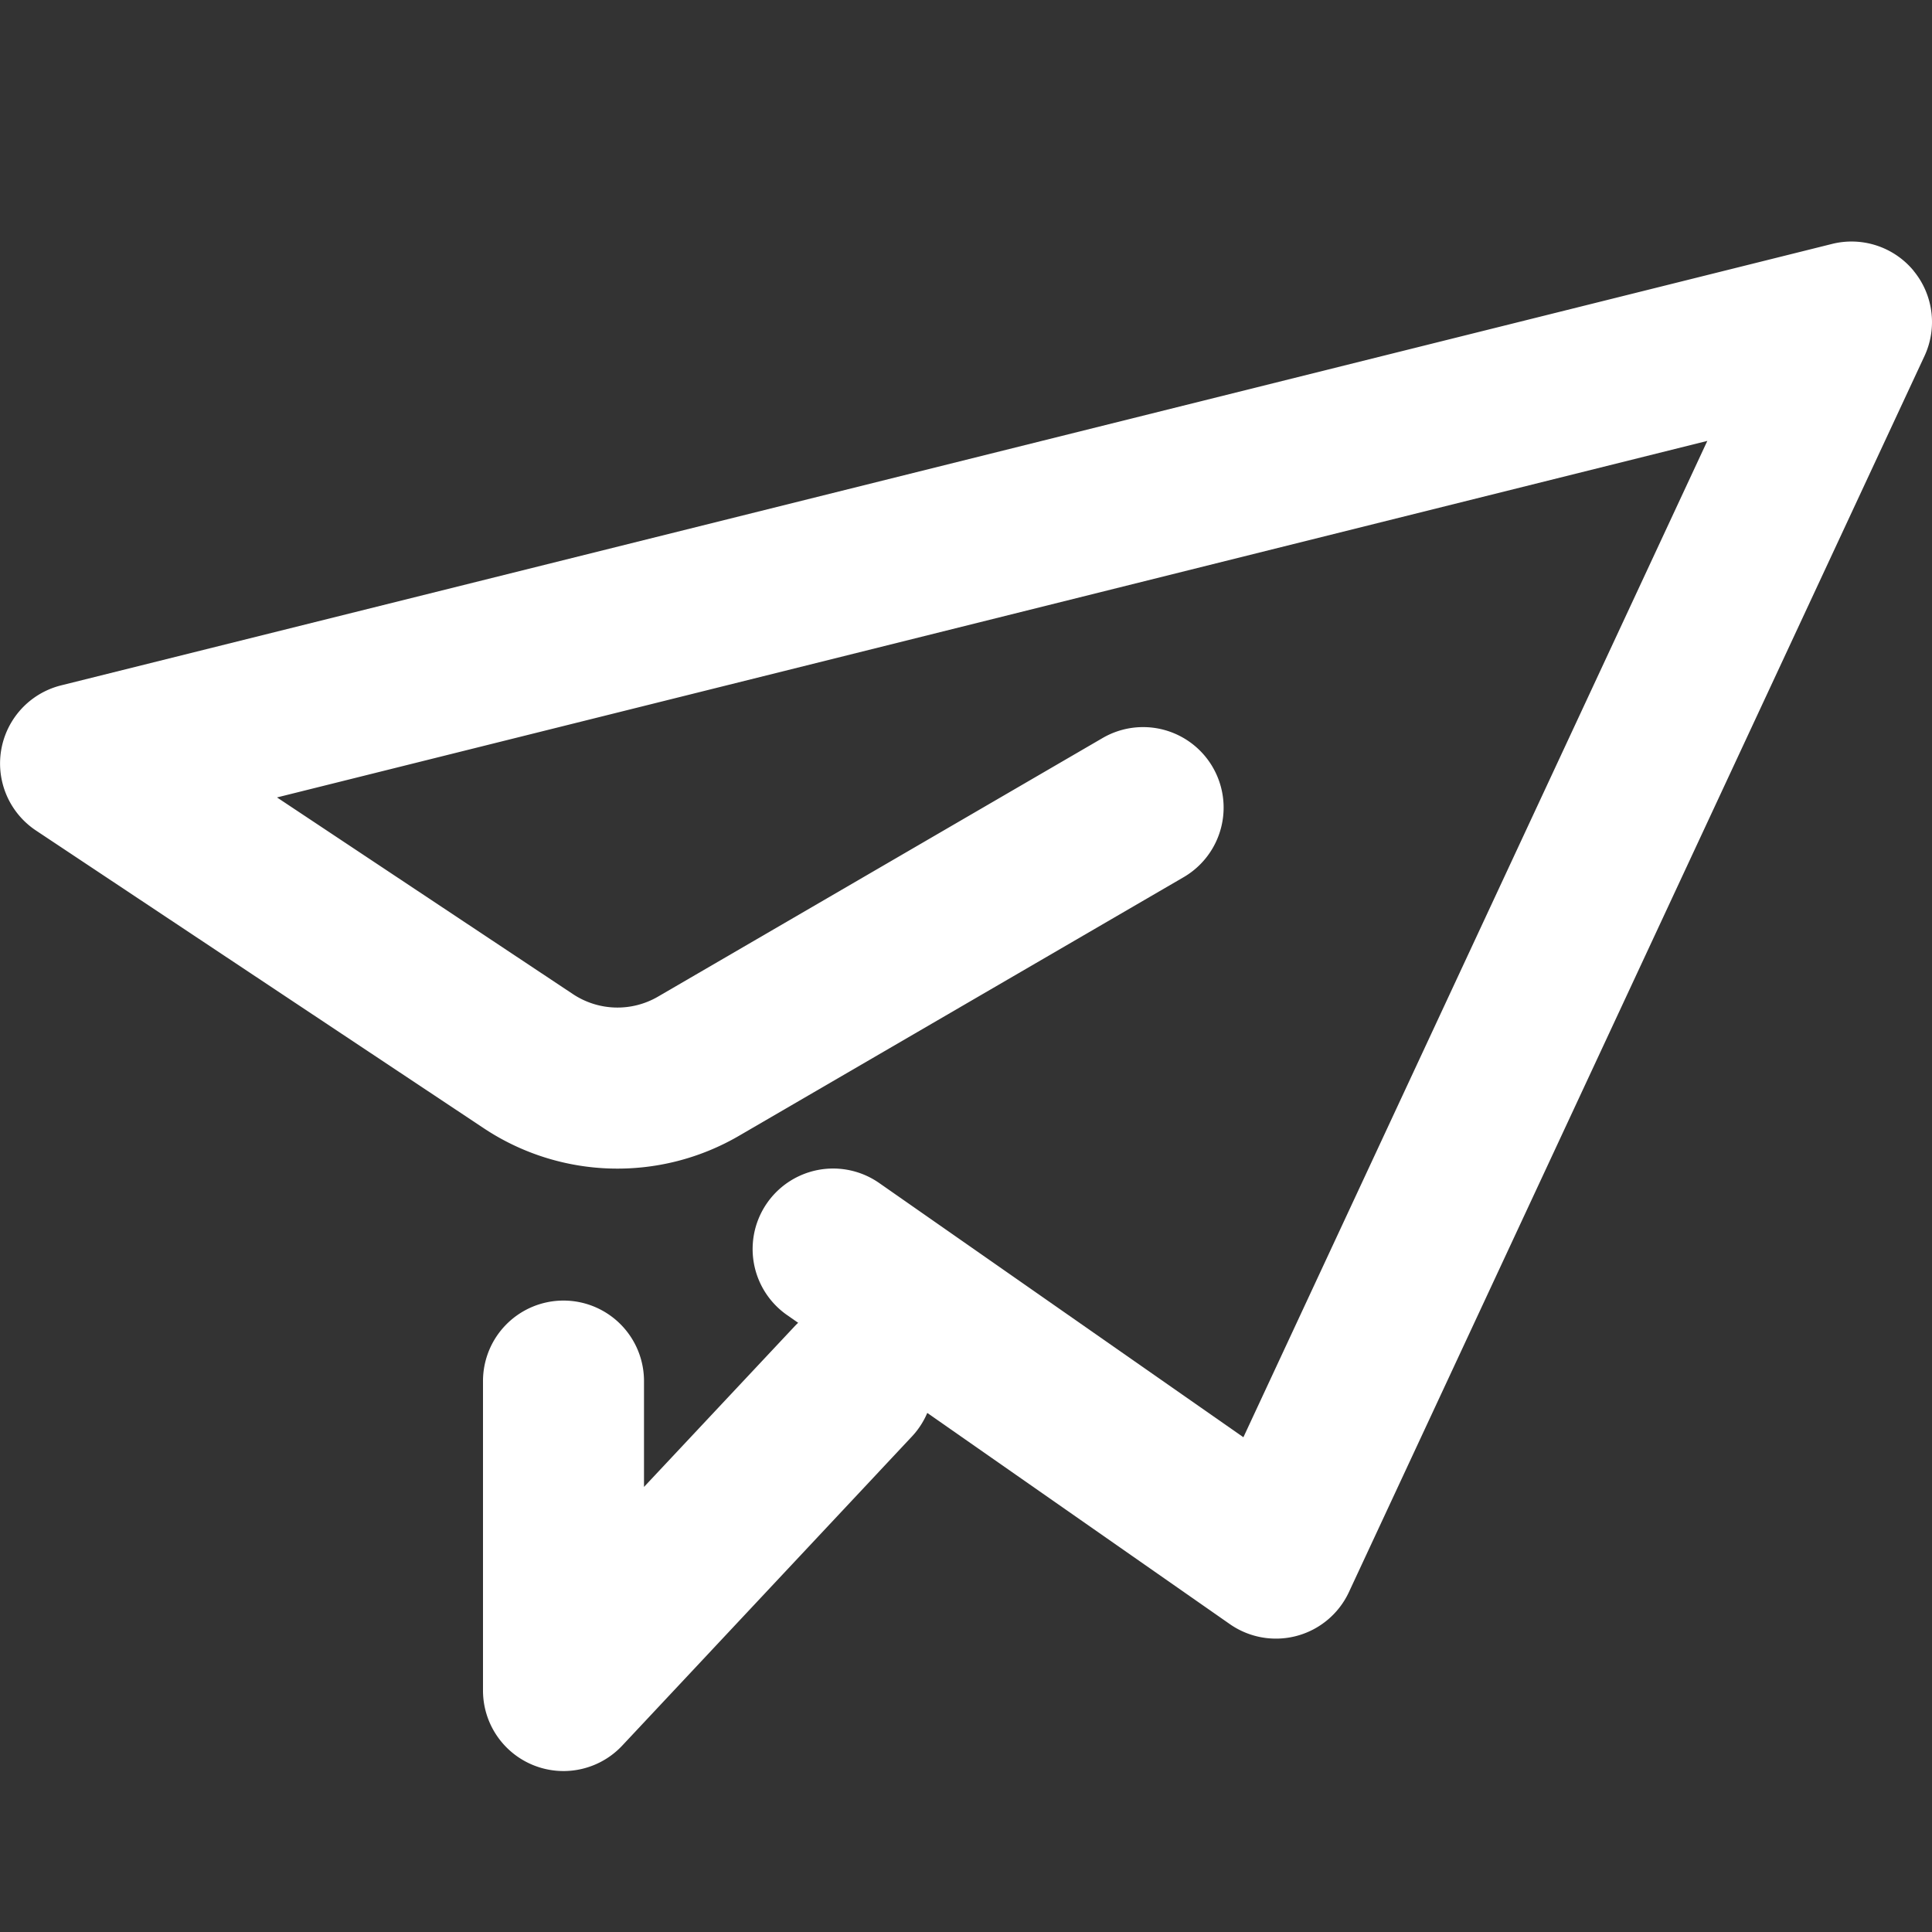
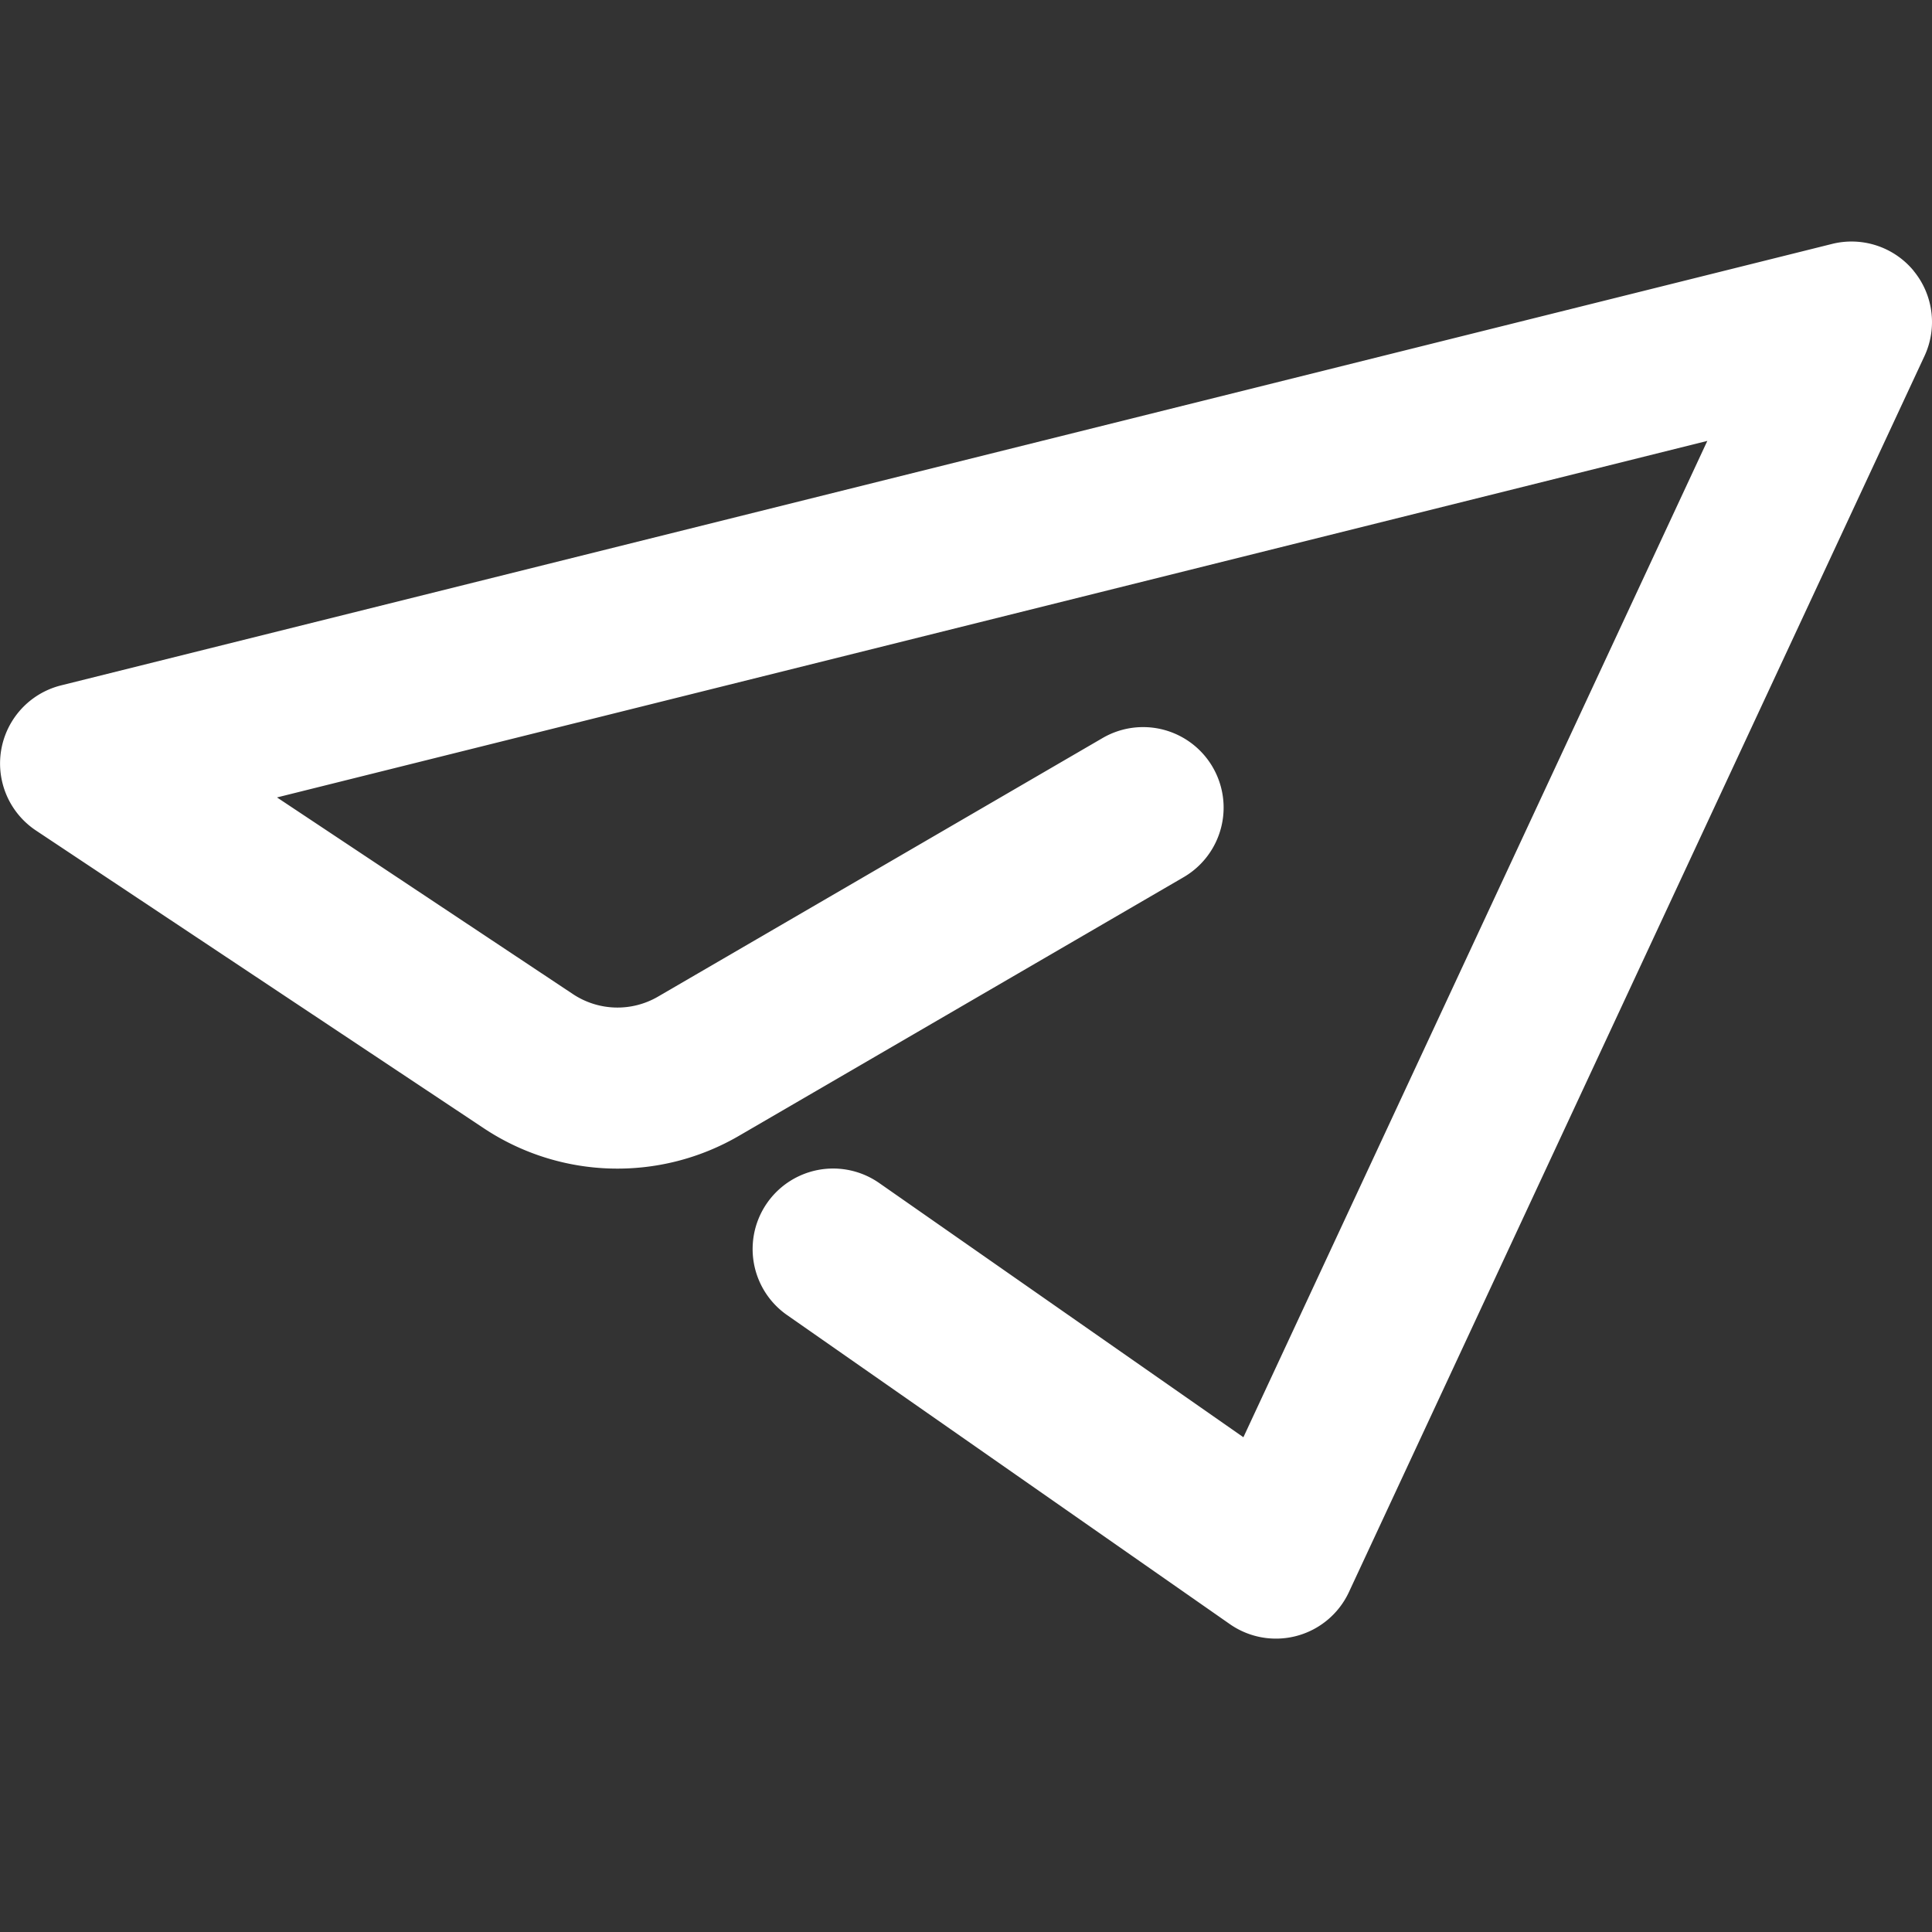
<svg xmlns="http://www.w3.org/2000/svg" t="1716960378545" class="icon" viewBox="0 0 1024 1024" version="1.1" p-id="2291" width="200" height="200">
  <rect x="0" y="0" width="1024" height="1024" fill="#333333" stroke="none" />
  <path d="M1014.229 143.531a42.667 42.667 0 0 1 5.803 45.141l-305.067 655.147a42.667 42.667 0 0 1-63.147 16.981l-234.667-163.797a42.667 42.667 0 0 1 48.853-69.973l193.024 134.741 245.888-528.085L146.816 422.656l156.843 104.235a42.667 42.667 0 0 0 45.056 1.365l235.691-137.088a42.667 42.667 0 0 1 42.923 73.771L391.637 602.027a128 128 0 0 1-135.253-4.053L19.072 440.192a42.667 42.667 0 0 1 13.312-76.928l938.667-233.984a42.667 42.667 0 0 1 43.221 14.251z" fill="#ffffff" p-id="2292" />
-   <path d="M481.408 701.099a42.667 42.667 0 0 1 1.92 60.288L329.813 925.184A42.667 42.667 0 0 1 256 896v-163.797a42.667 42.667 0 1 1 85.333 0v55.893l79.787-85.077a42.667 42.667 0 0 1 60.288-1.92z" fill="#ffffff" p-id="2293" />
</svg>